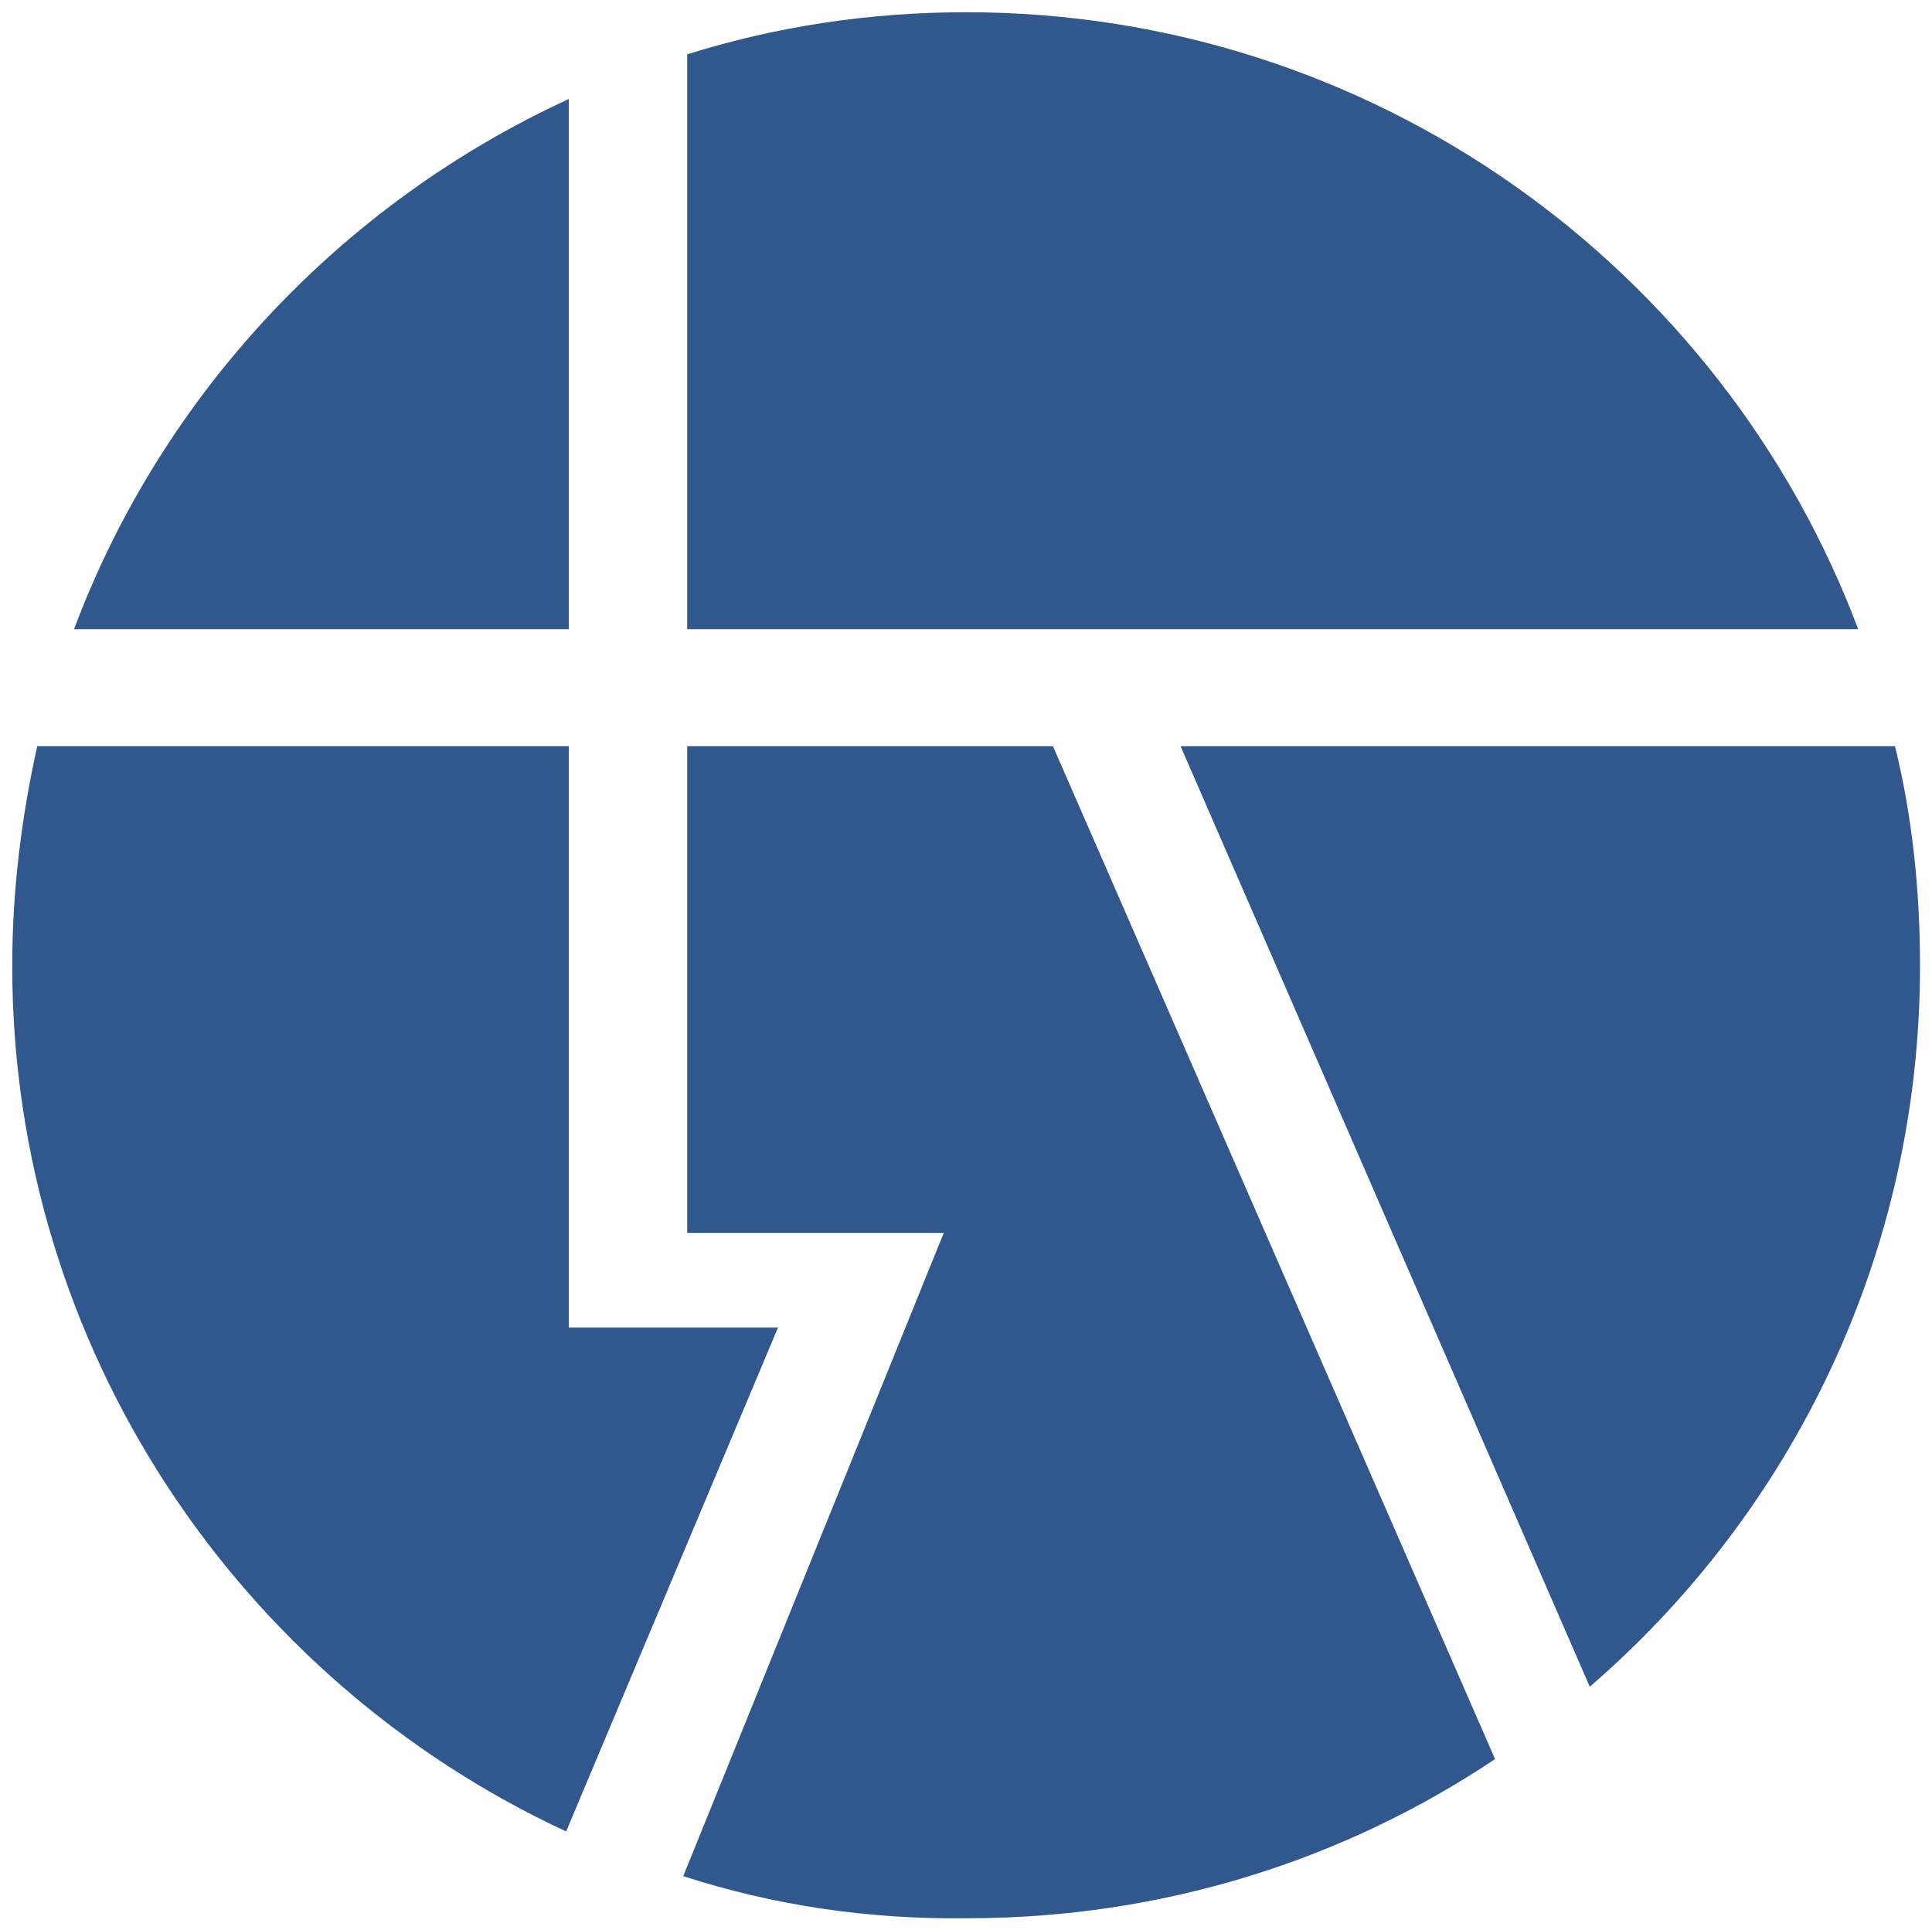
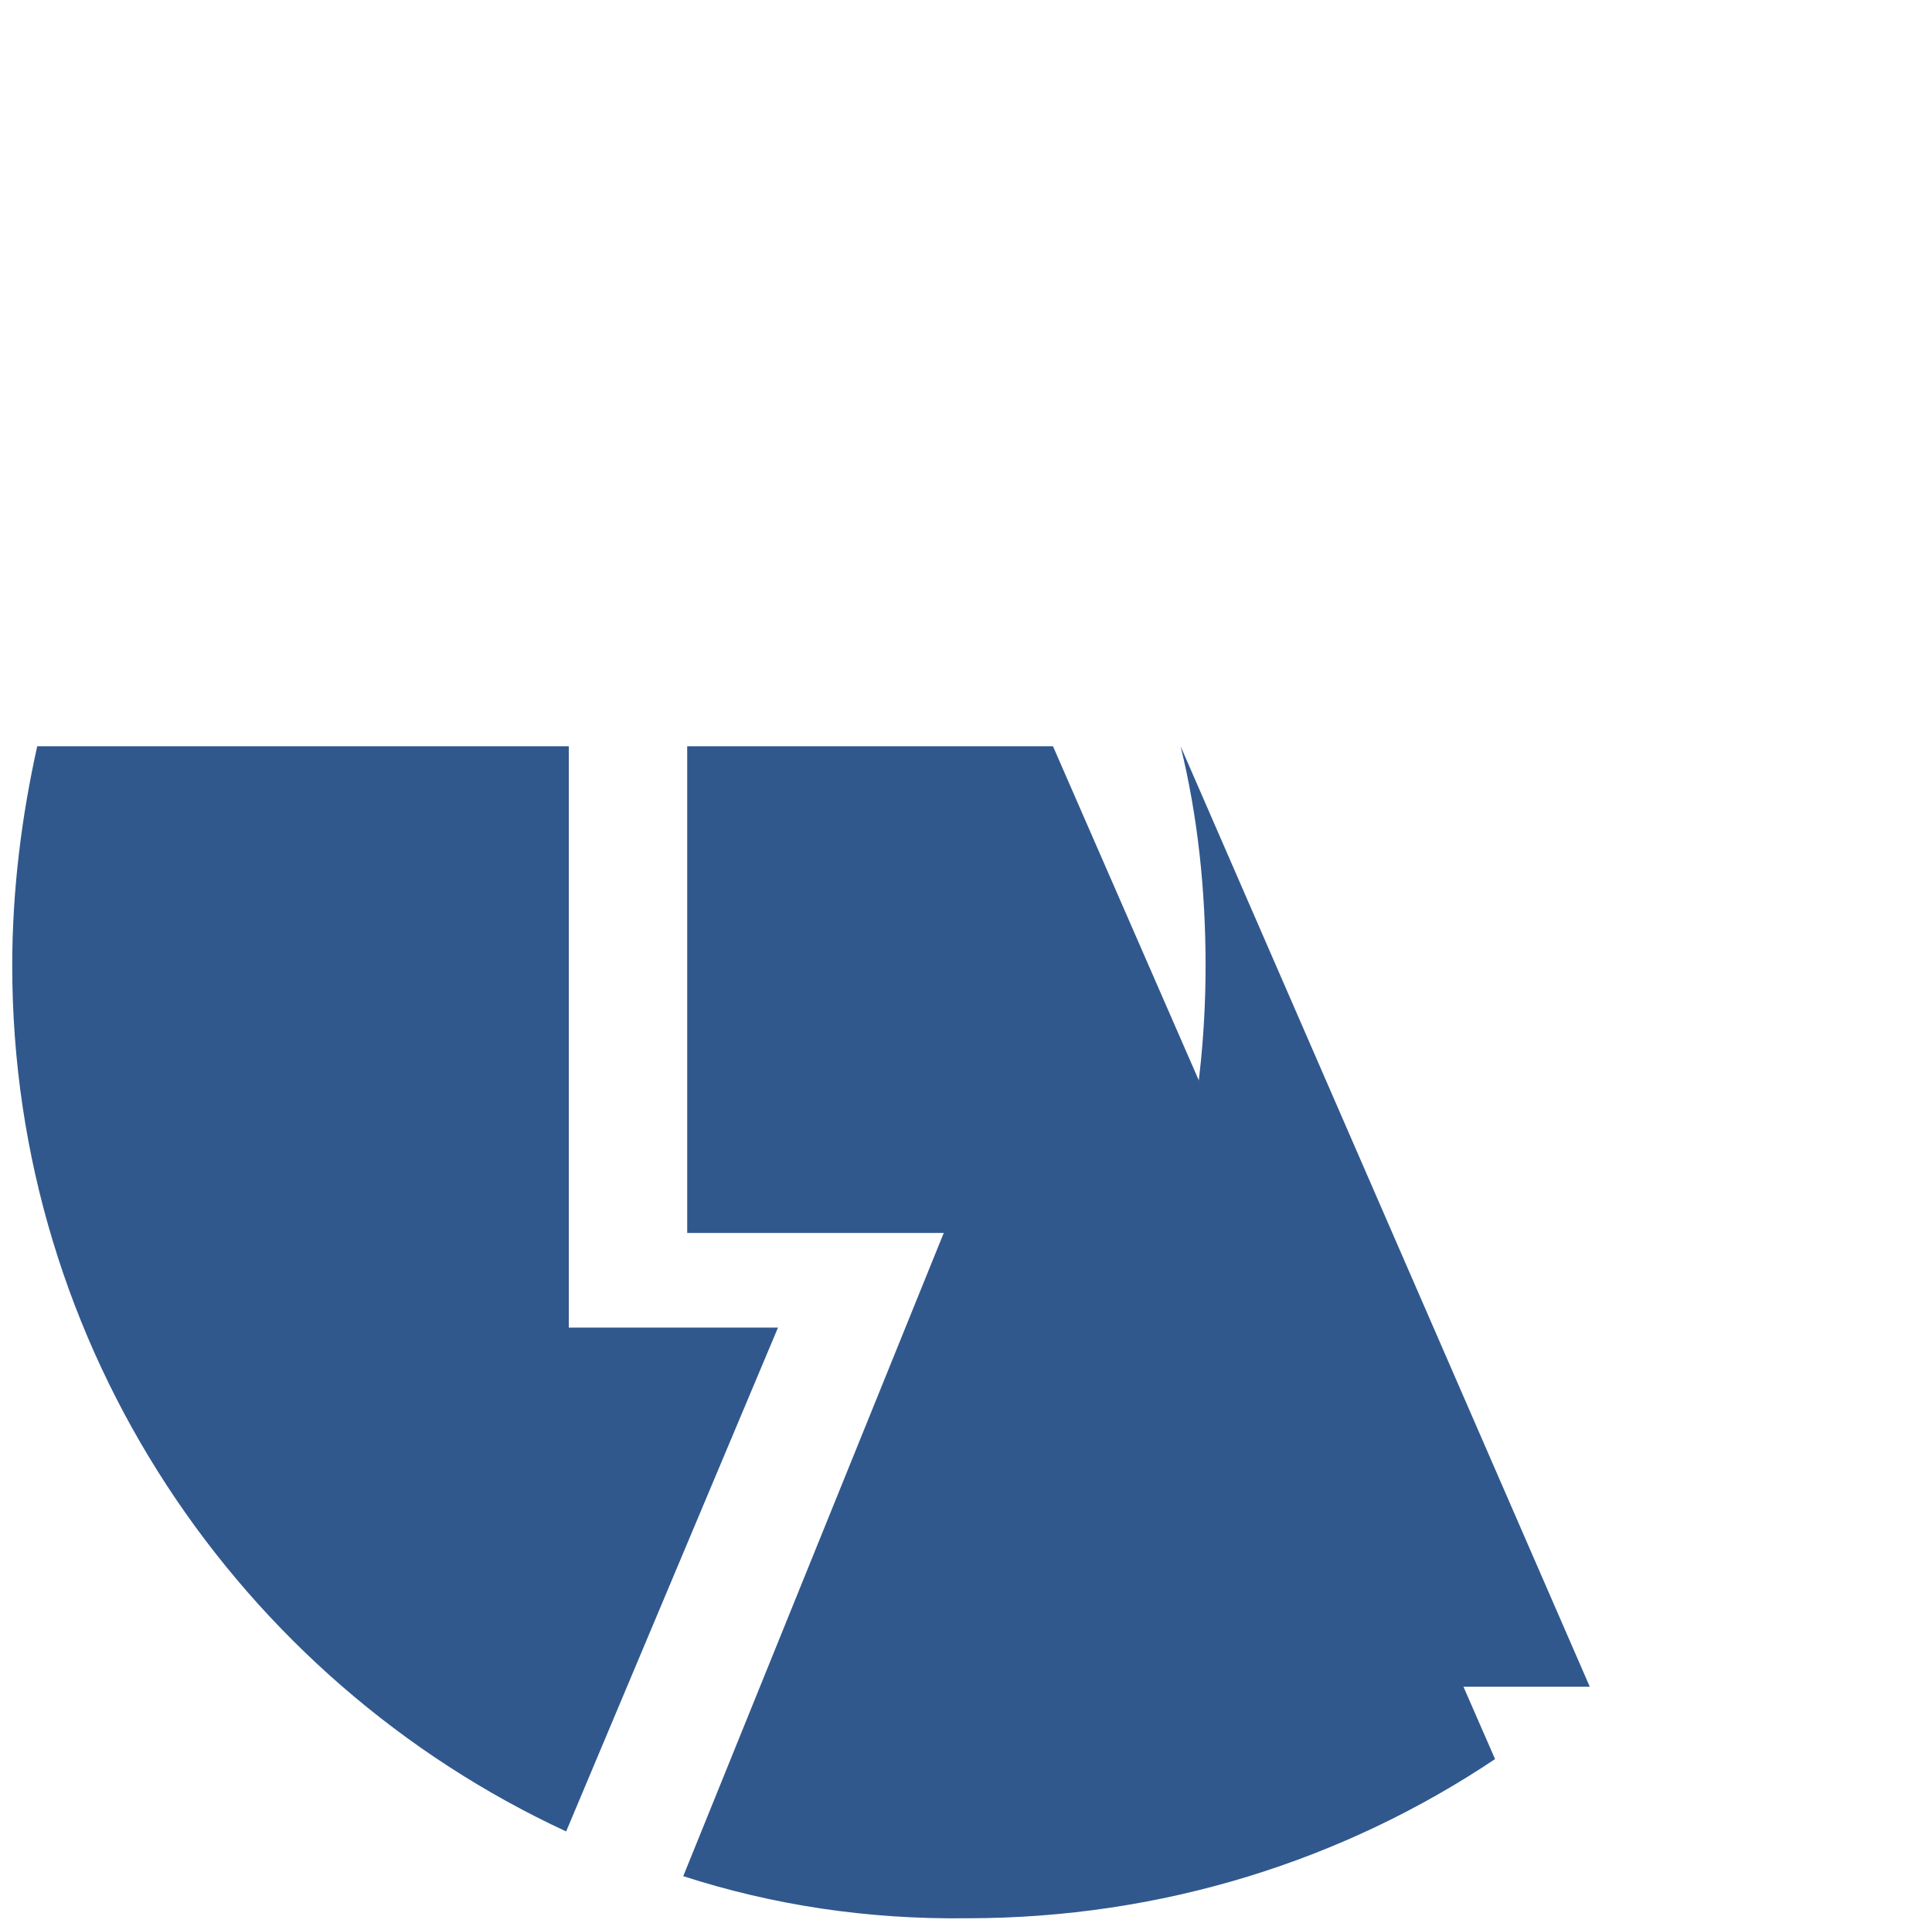
<svg xmlns="http://www.w3.org/2000/svg" id="Layer_1" height="315.798" viewBox="0 0 316 315.798" width="316">
  <g id="g14" fill="#30588d" transform="matrix(2.152 0 0 2.152 -3.379 -3.379)">
-     <path id="path4" d="m142.8 49.4h-89v-43.7c6.7-2.1 13.8-3.2 21.2-3.2 31 0 57.5 19.5 67.8 46.9z" />
-     <path id="path6" d="m44.8 9.1v40.3h-37.6c6.7-17.9 20.4-32.4 37.6-40.3z" />
    <path id="path8" d="m2.5 75c0-5.7.7-11.3 1.9-16.7h40.4v37 0 7.2h15.9l-16.1 38.3c-24.8-11.5-42.1-36.7-42.1-65.8z" />
    <path id="path10" d="m53.5 144.2l19.8-48.9h-2.6-7-9.9v-37h27.8l33.6 77c-11.5 7.7-25.3 12.1-40.1 12.1-7.6.1-14.8-1-21.6-3.2z" />
-     <path id="path12" d="m122.4 129.8l-31.1-71.5h54.3c1.3 5.3 1.9 10.9 1.9 16.7 0 21.9-9.7 41.5-25.1 54.8z" />
+     <path id="path12" d="m122.4 129.8l-31.1-71.5c1.3 5.3 1.9 10.9 1.9 16.7 0 21.9-9.7 41.5-25.1 54.8z" />
  </g>
</svg>